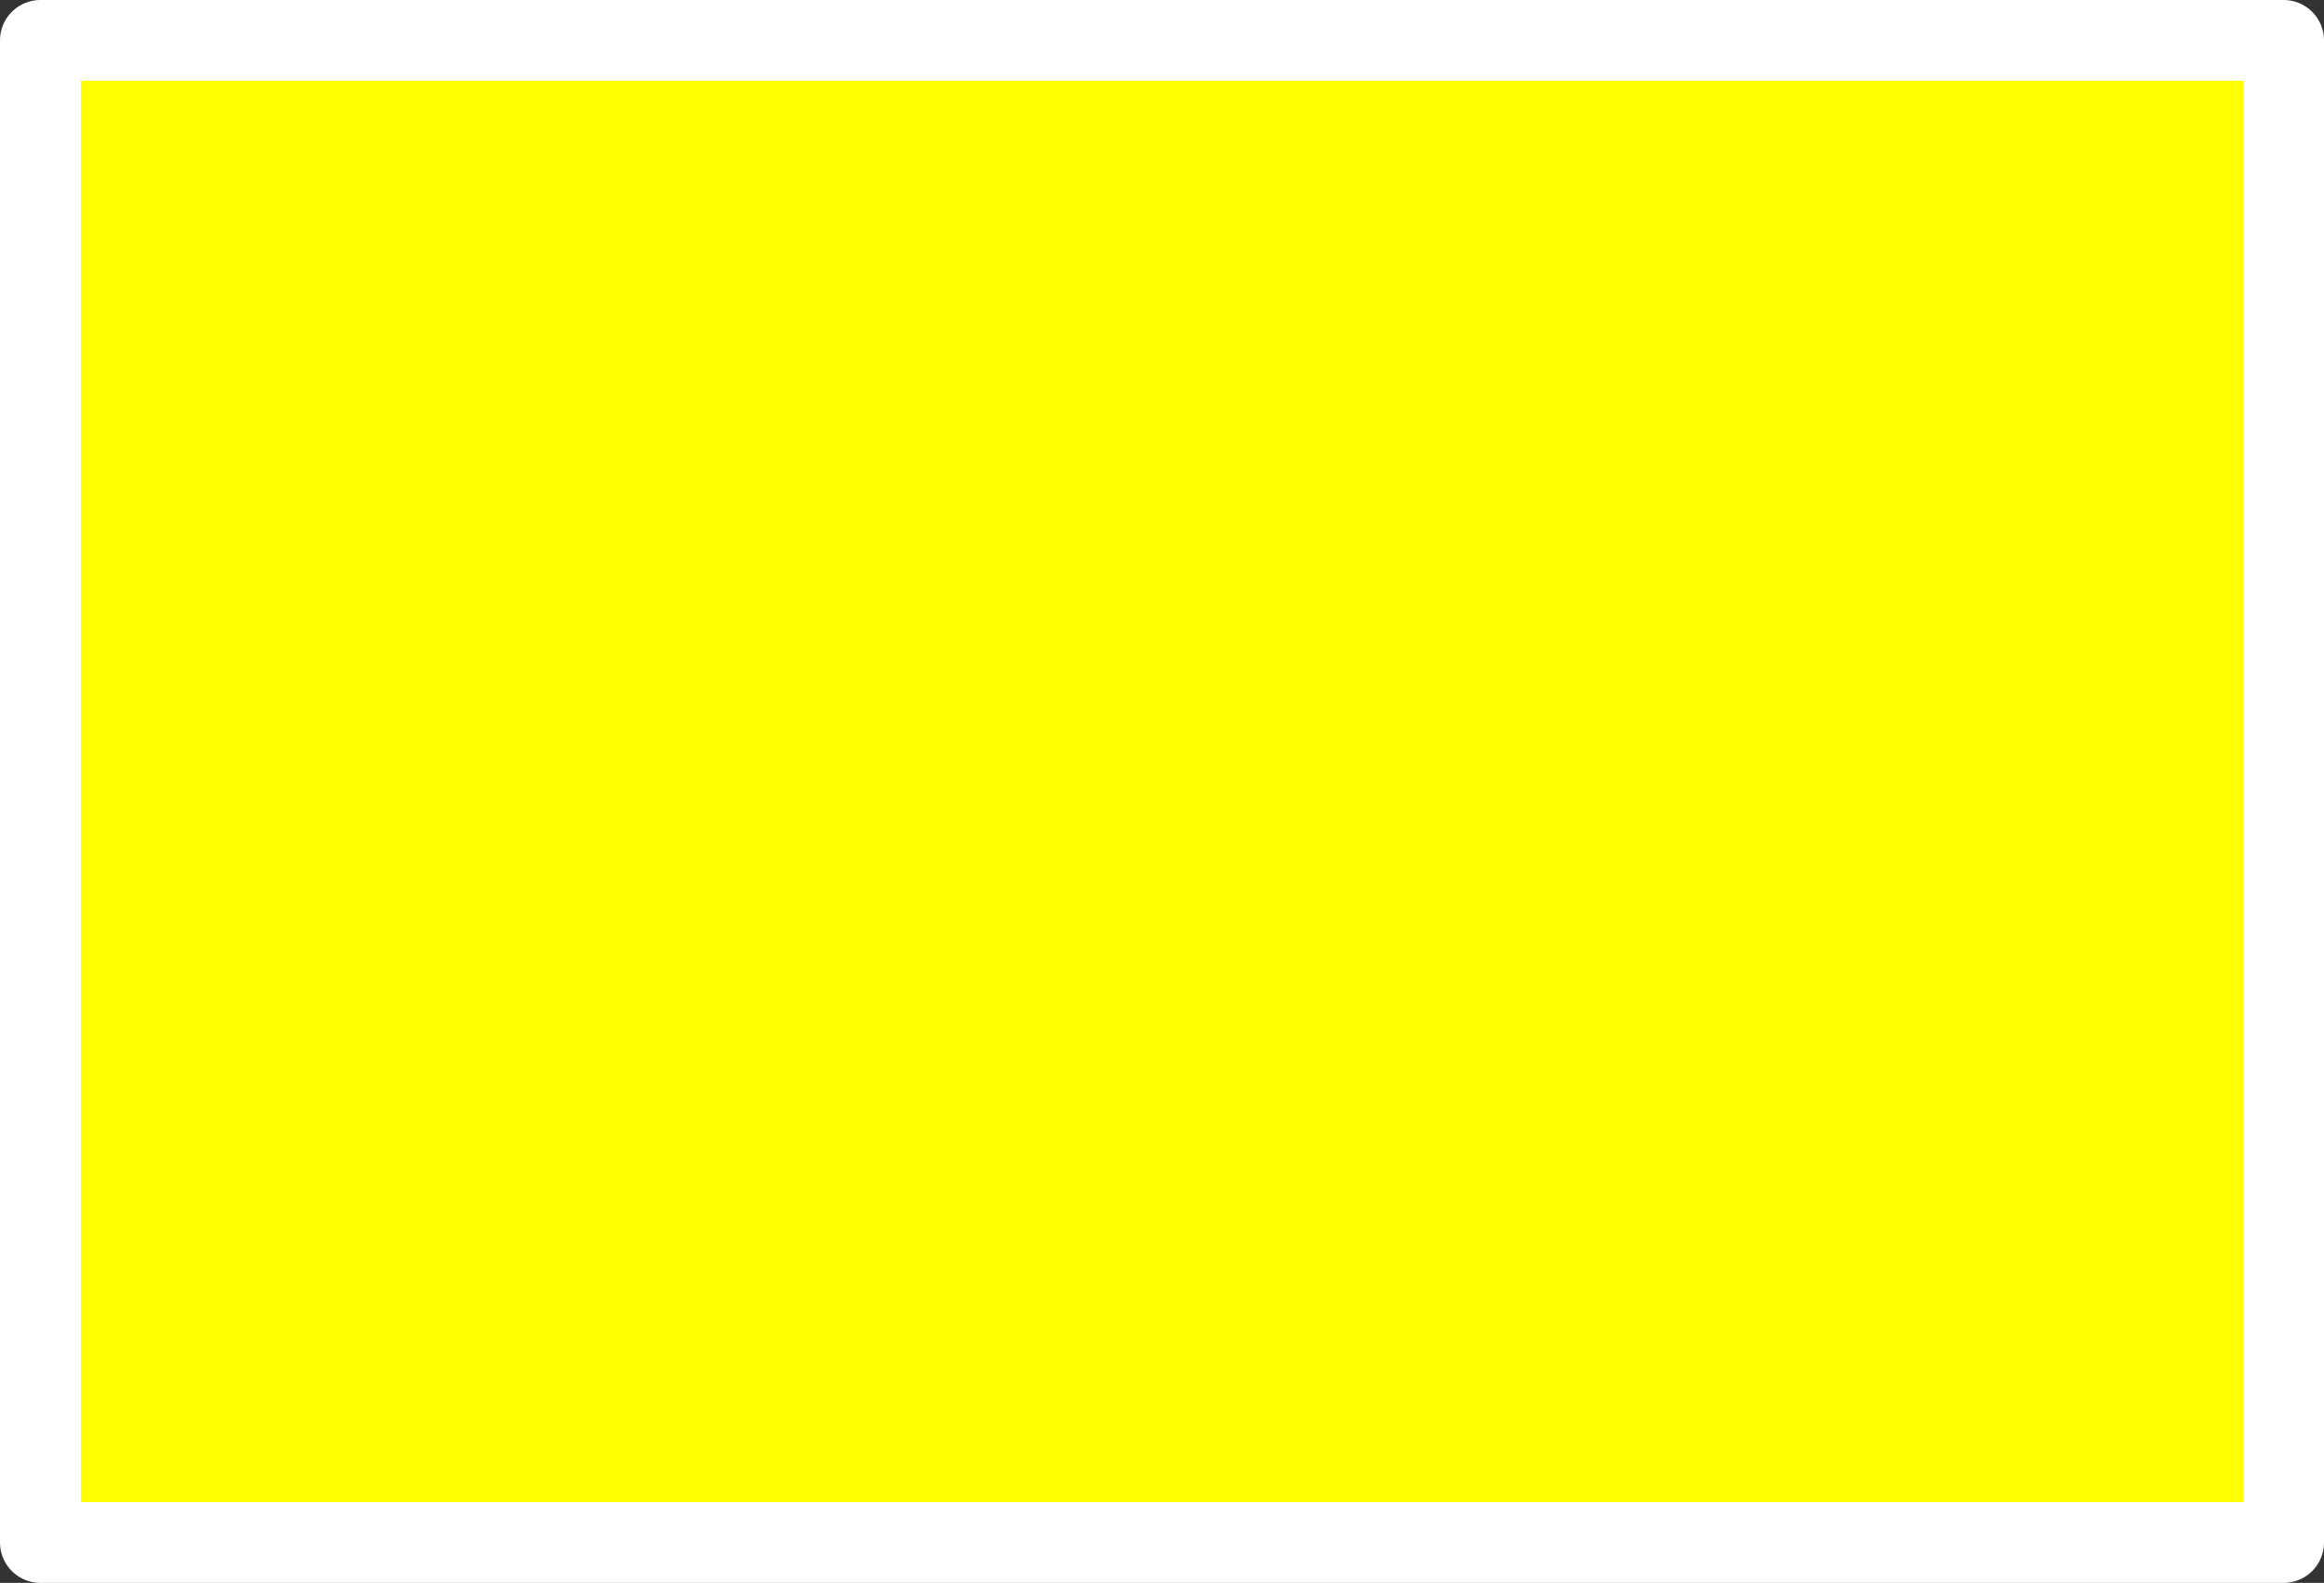
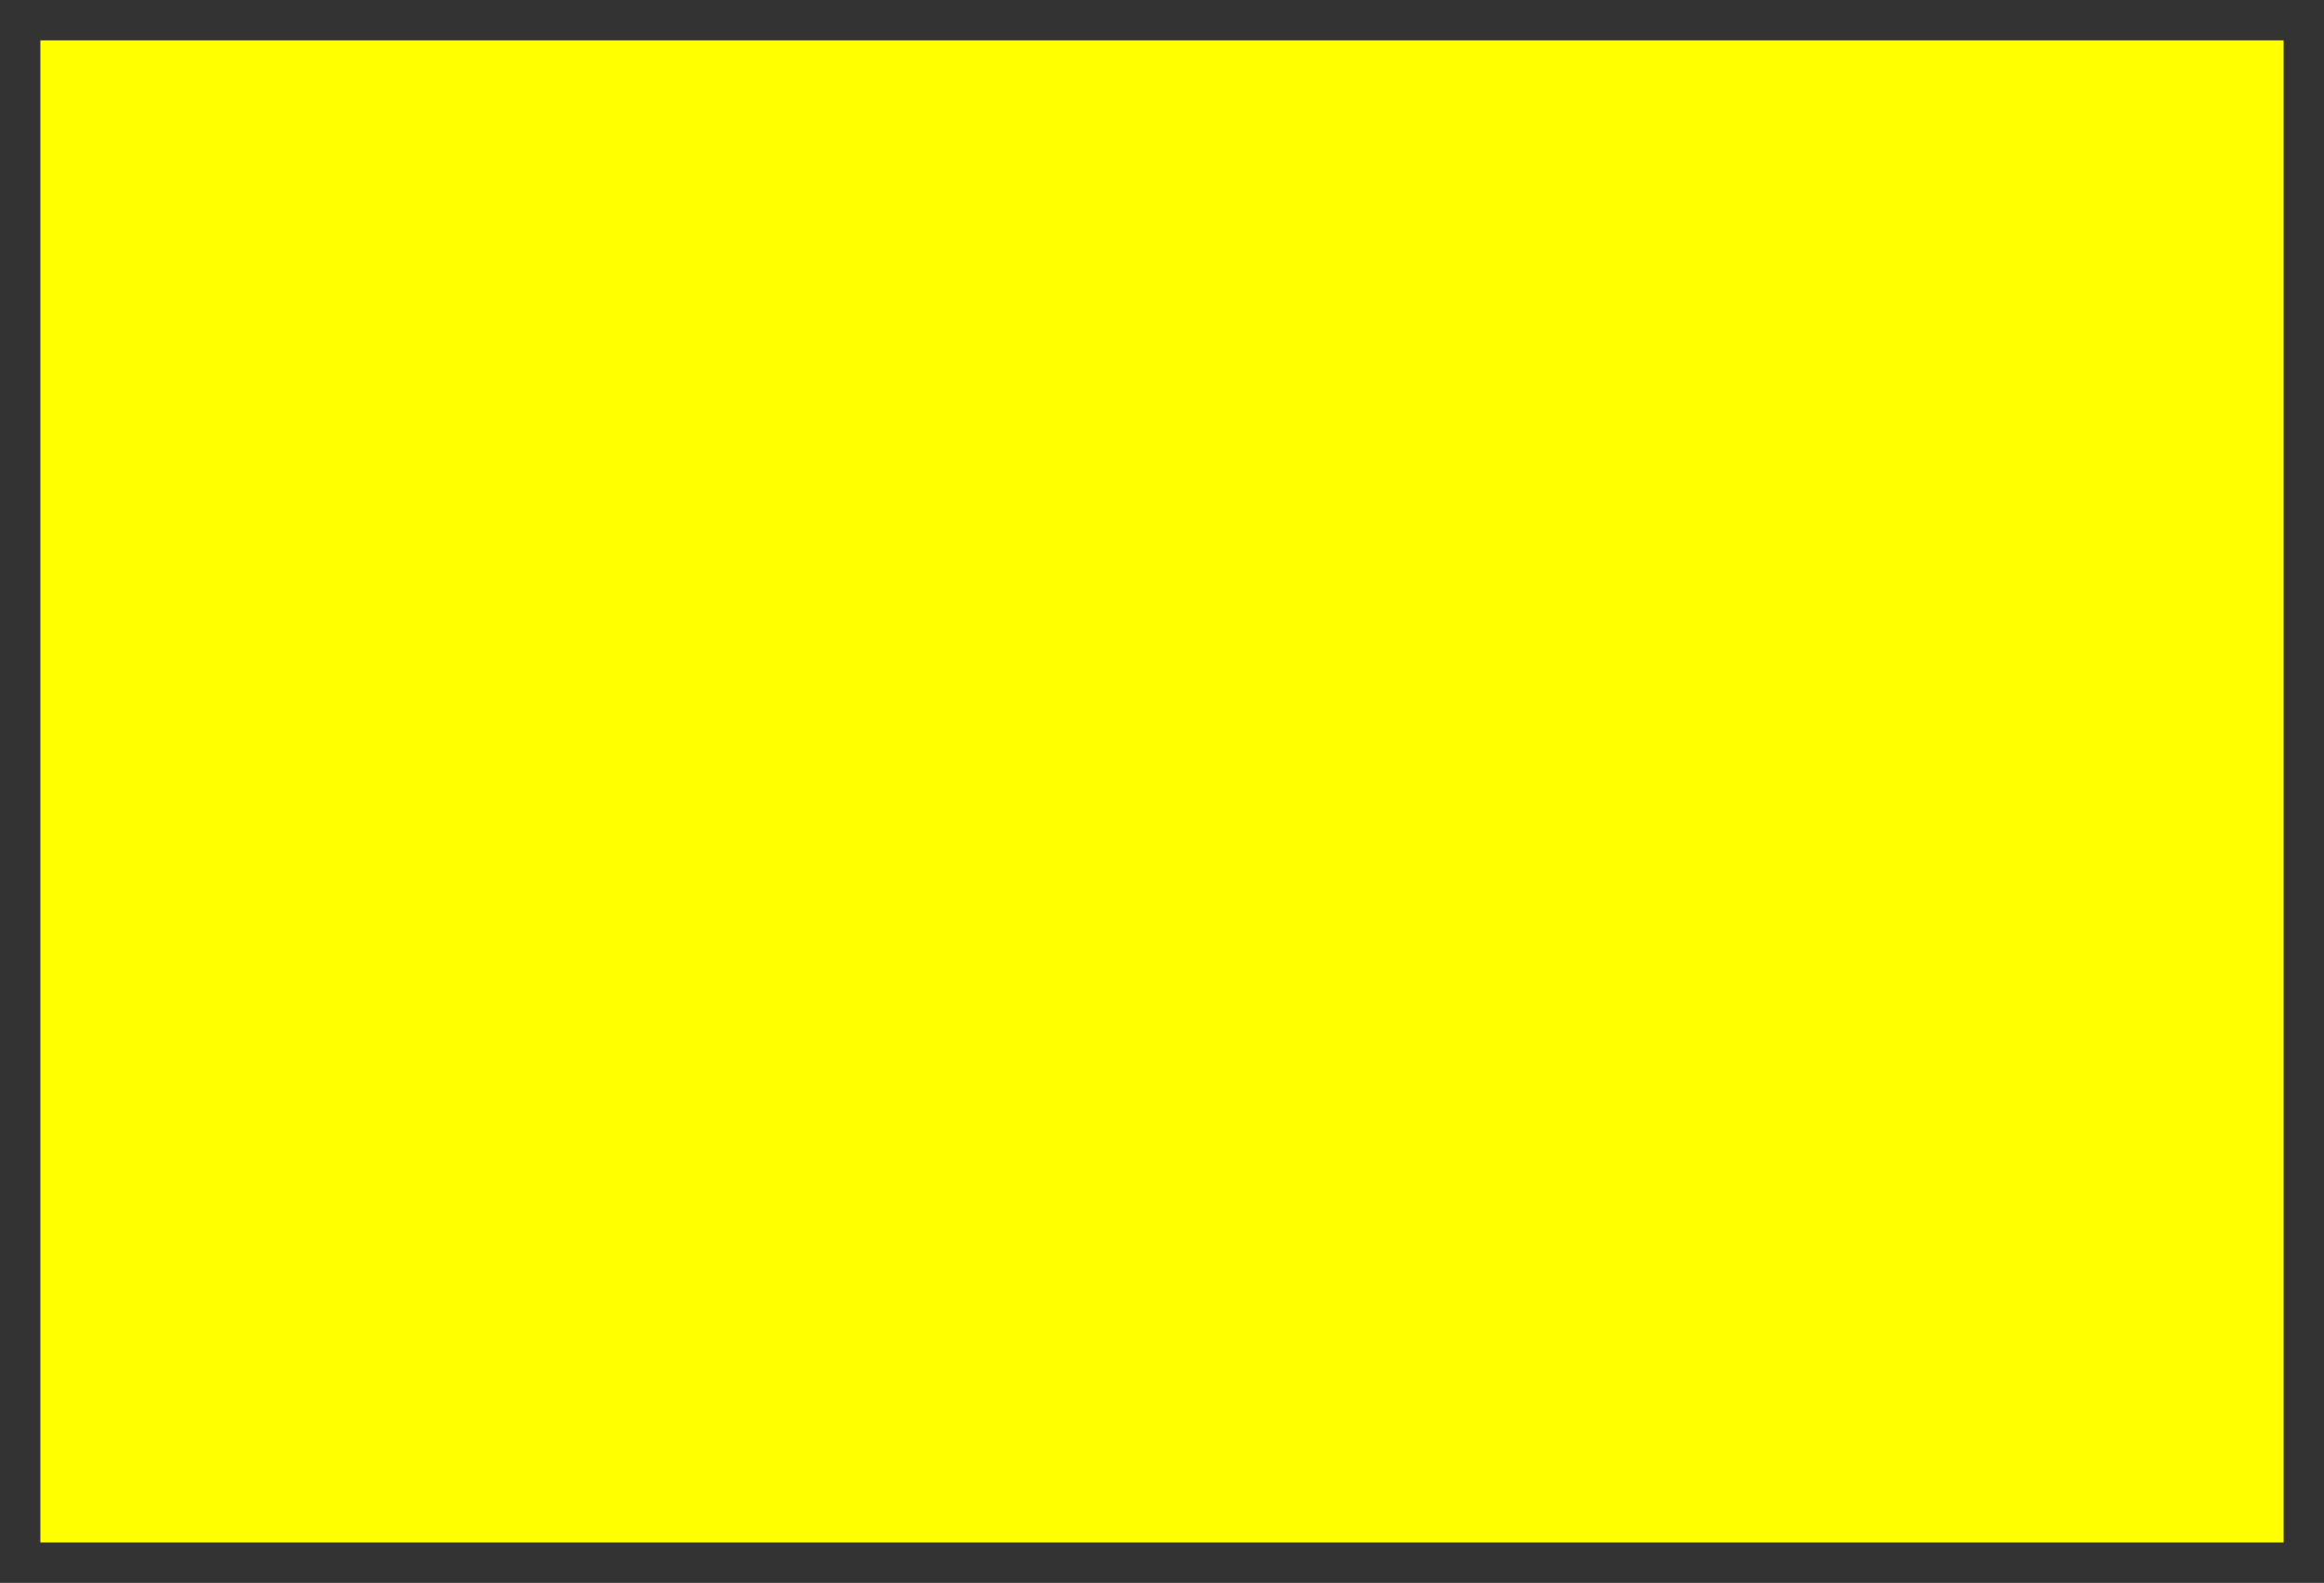
<svg xmlns="http://www.w3.org/2000/svg" height="39.2px" width="57.55px">
  <rect width="100%" height="100%" fill="#333333" stroke="none" />
  <g transform="matrix(1.0, 0.0, 0.0, 1.0, 28.75, 19.6)">
    <path d="M27.8 18.6 L-27.75 18.6 -27.75 -18.6 27.8 -18.6 27.8 18.6" fill="#ffff00" fill-rule="evenodd" stroke="none" />
-     <path d="M27.8 18.6 L-27.75 18.6 -27.75 -18.6 27.8 -18.6 27.8 18.6 Z" fill="none" stroke="#ffffff" stroke-linecap="round" stroke-linejoin="round" stroke-width="2.0" />
  </g>
</svg>